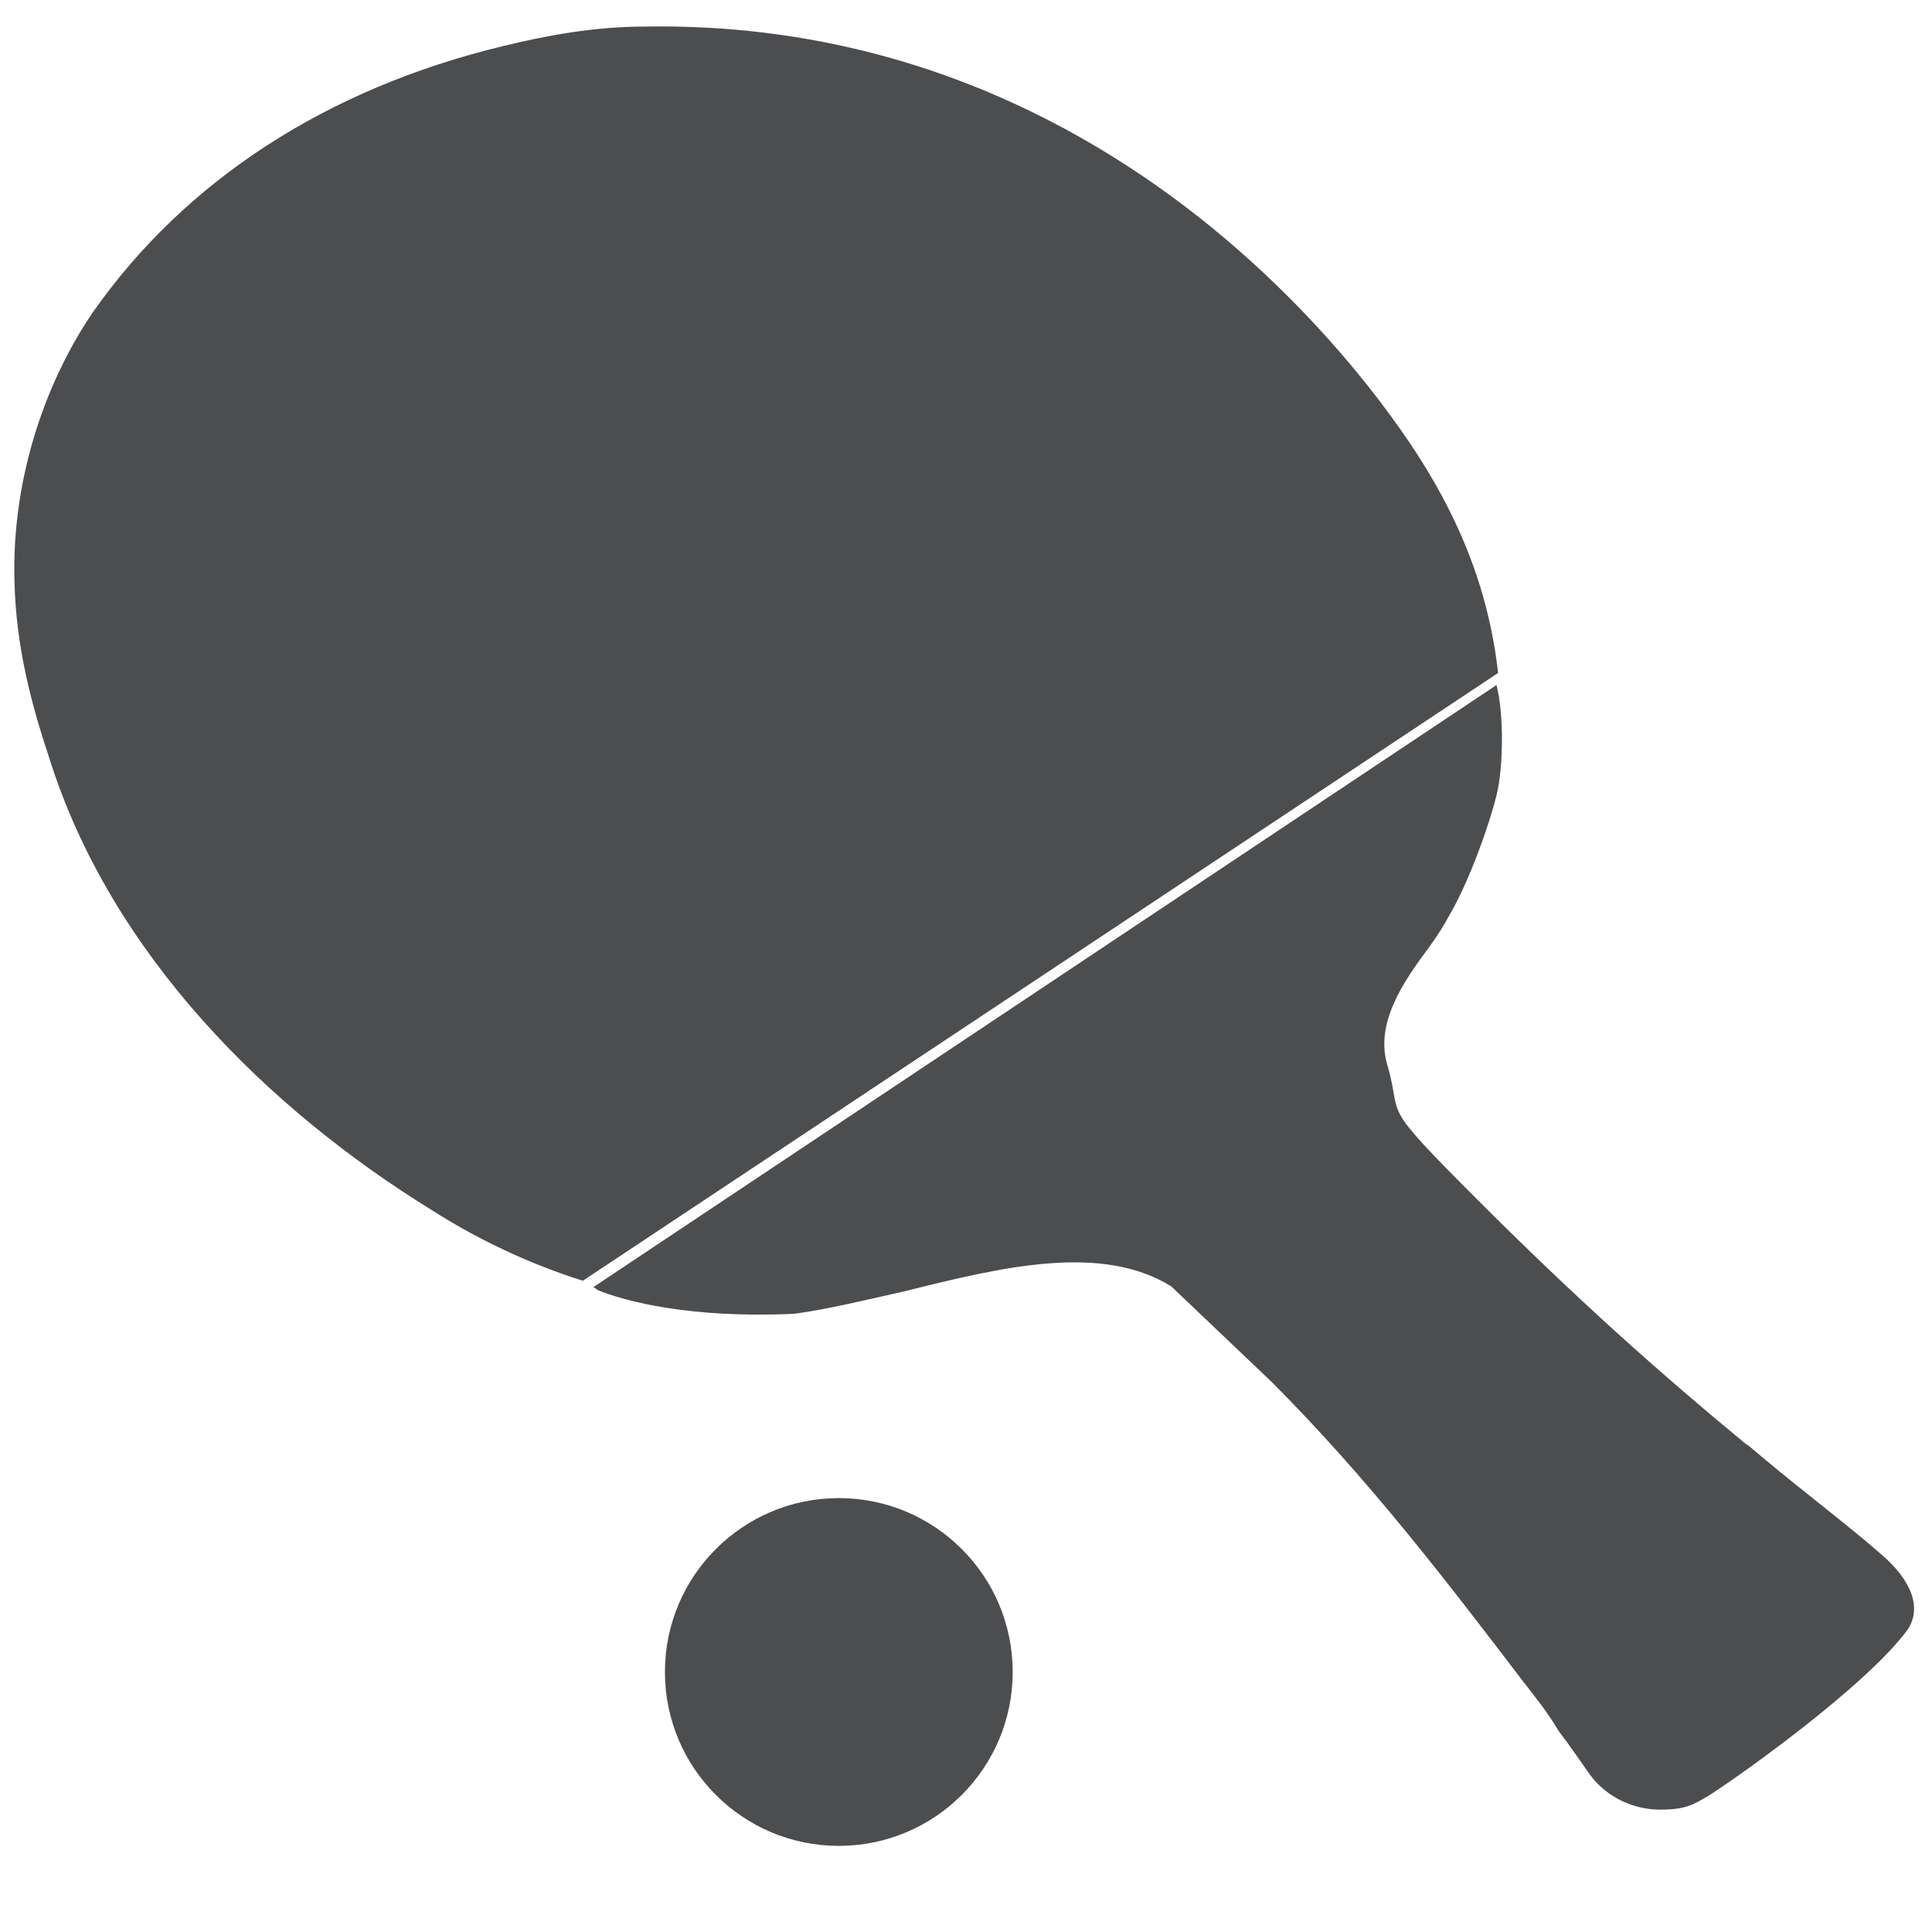
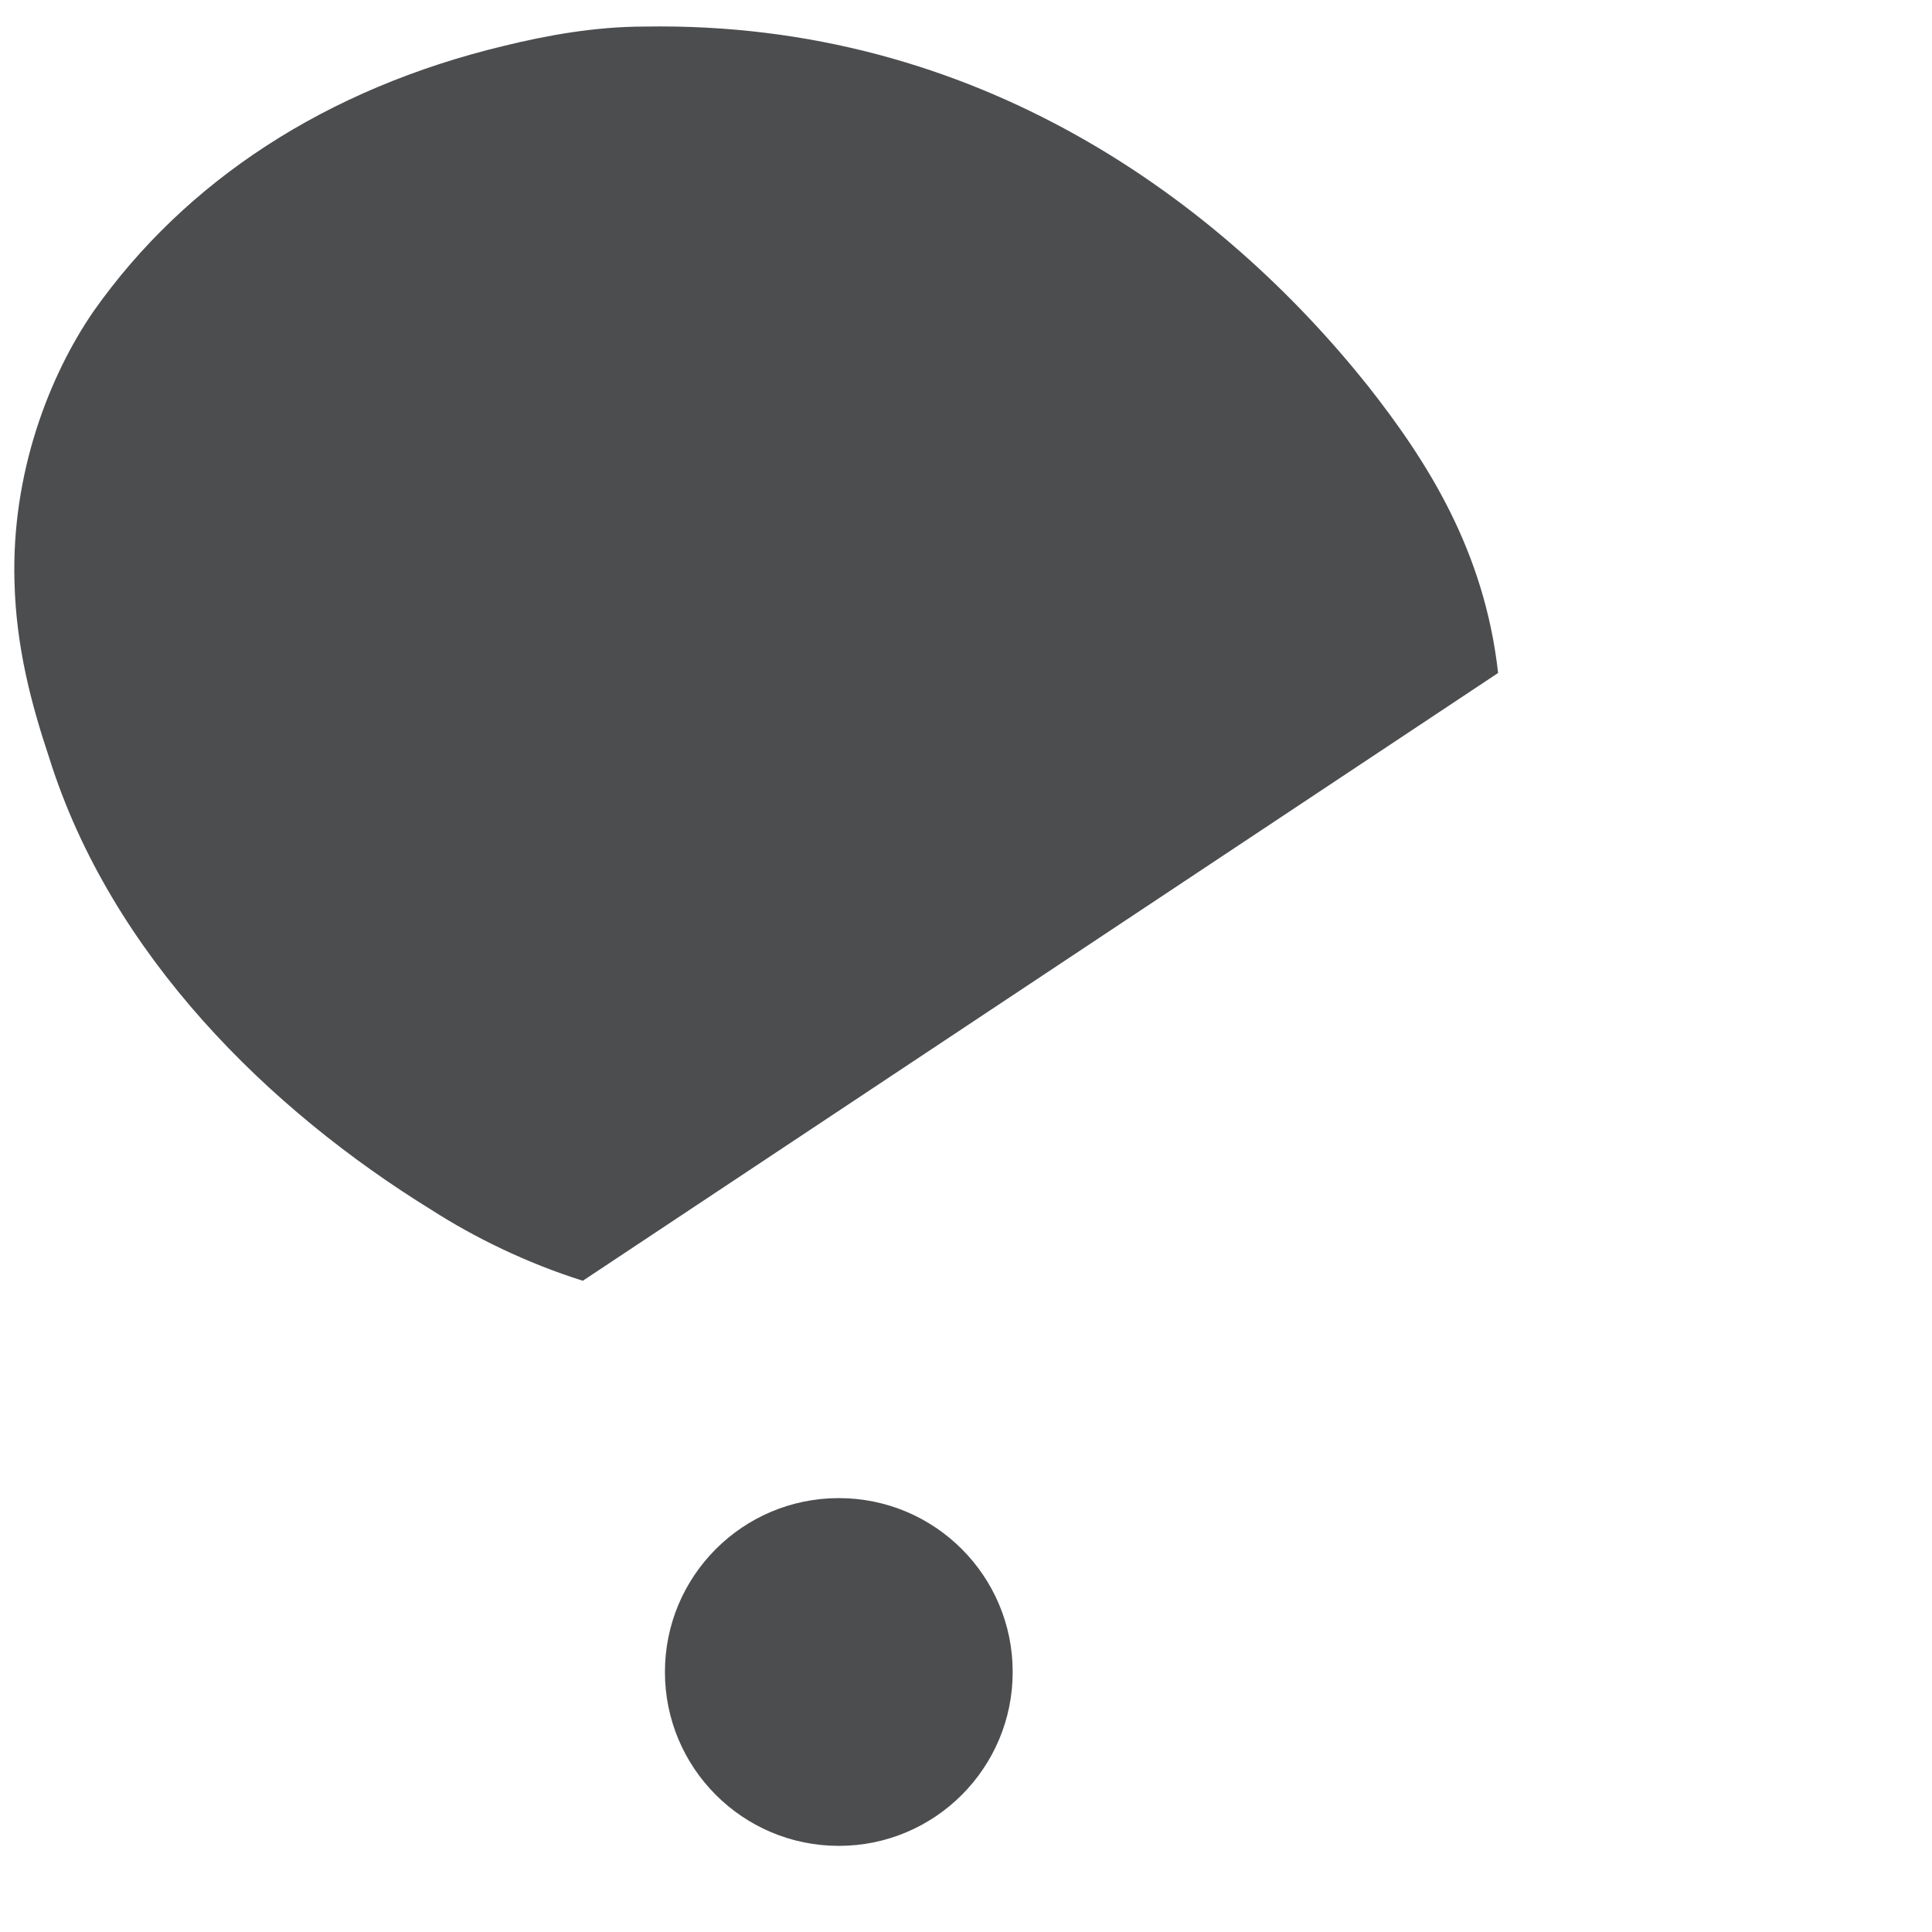
<svg xmlns="http://www.w3.org/2000/svg" id="Layer_1" version="1.1" viewBox="0 0 240 240">
  <defs>
    <style>
      .st0 {
        fill: #4c4d4f;
      }
    </style>
  </defs>
  <circle class="st0" cx="104.2" cy="207.7" r="21.6" />
  <g>
    <path class="st0" d="M186.1,83.6c-1.7-15.2-8.8-26.3-16.2-35.7C151.7,25.1,121.5,2.6,80.1,3.3c-6.2,0-12.2,1.1-17.5,2.4C40.5,11,23,22.5,11.6,38.7,6.1,46.7,1.4,58.8,1.8,72.3c.2,8.1,2.1,15.2,4.3,21.8,7.7,24.6,27.4,43.8,47.5,56.2,5.3,3.4,11.8,6.6,18.8,8.8,0,0,113.7-75.5,113.7-75.5Z" />
-     <path class="st0" d="M74.1,160.2c3.6,1.5,11.8,3.6,24.6,3,4.3-.6,8.8-1.7,13.7-2.8,12-3,24.4-6,33.1-.6l12.4,11.8c12,12,21.8,24.8,31.4,37.4,1.5,1.9,3,3.8,4.3,6,1.3,1.7,2.6,3.6,3.8,5.3,2.1,3,5.6,4.5,8.8,4.5s4.1-.6,6-1.7h0c3.8-2.4,19.7-13.7,24.8-20.7,1.7-2.6.6-6-3.4-9.4-3.4-3-10.3-8.3-14.1-11.5-3.8-3.2-2.1-1.7-2.6-2.1-10.9-9-21-18-33.4-30.4-12.4-12.4-9.2-9.8-11.1-16.5-1.7-5.3,1.9-10.5,5.1-14.8,1.1-1.5,1.9-2.8,2.6-4.1,2.4-4.1,4.9-11.1,5.8-14.8.9-3.6.9-10.3,0-13.7l-112.2,74.8h0l.4.2Z" />
  </g>
</svg>